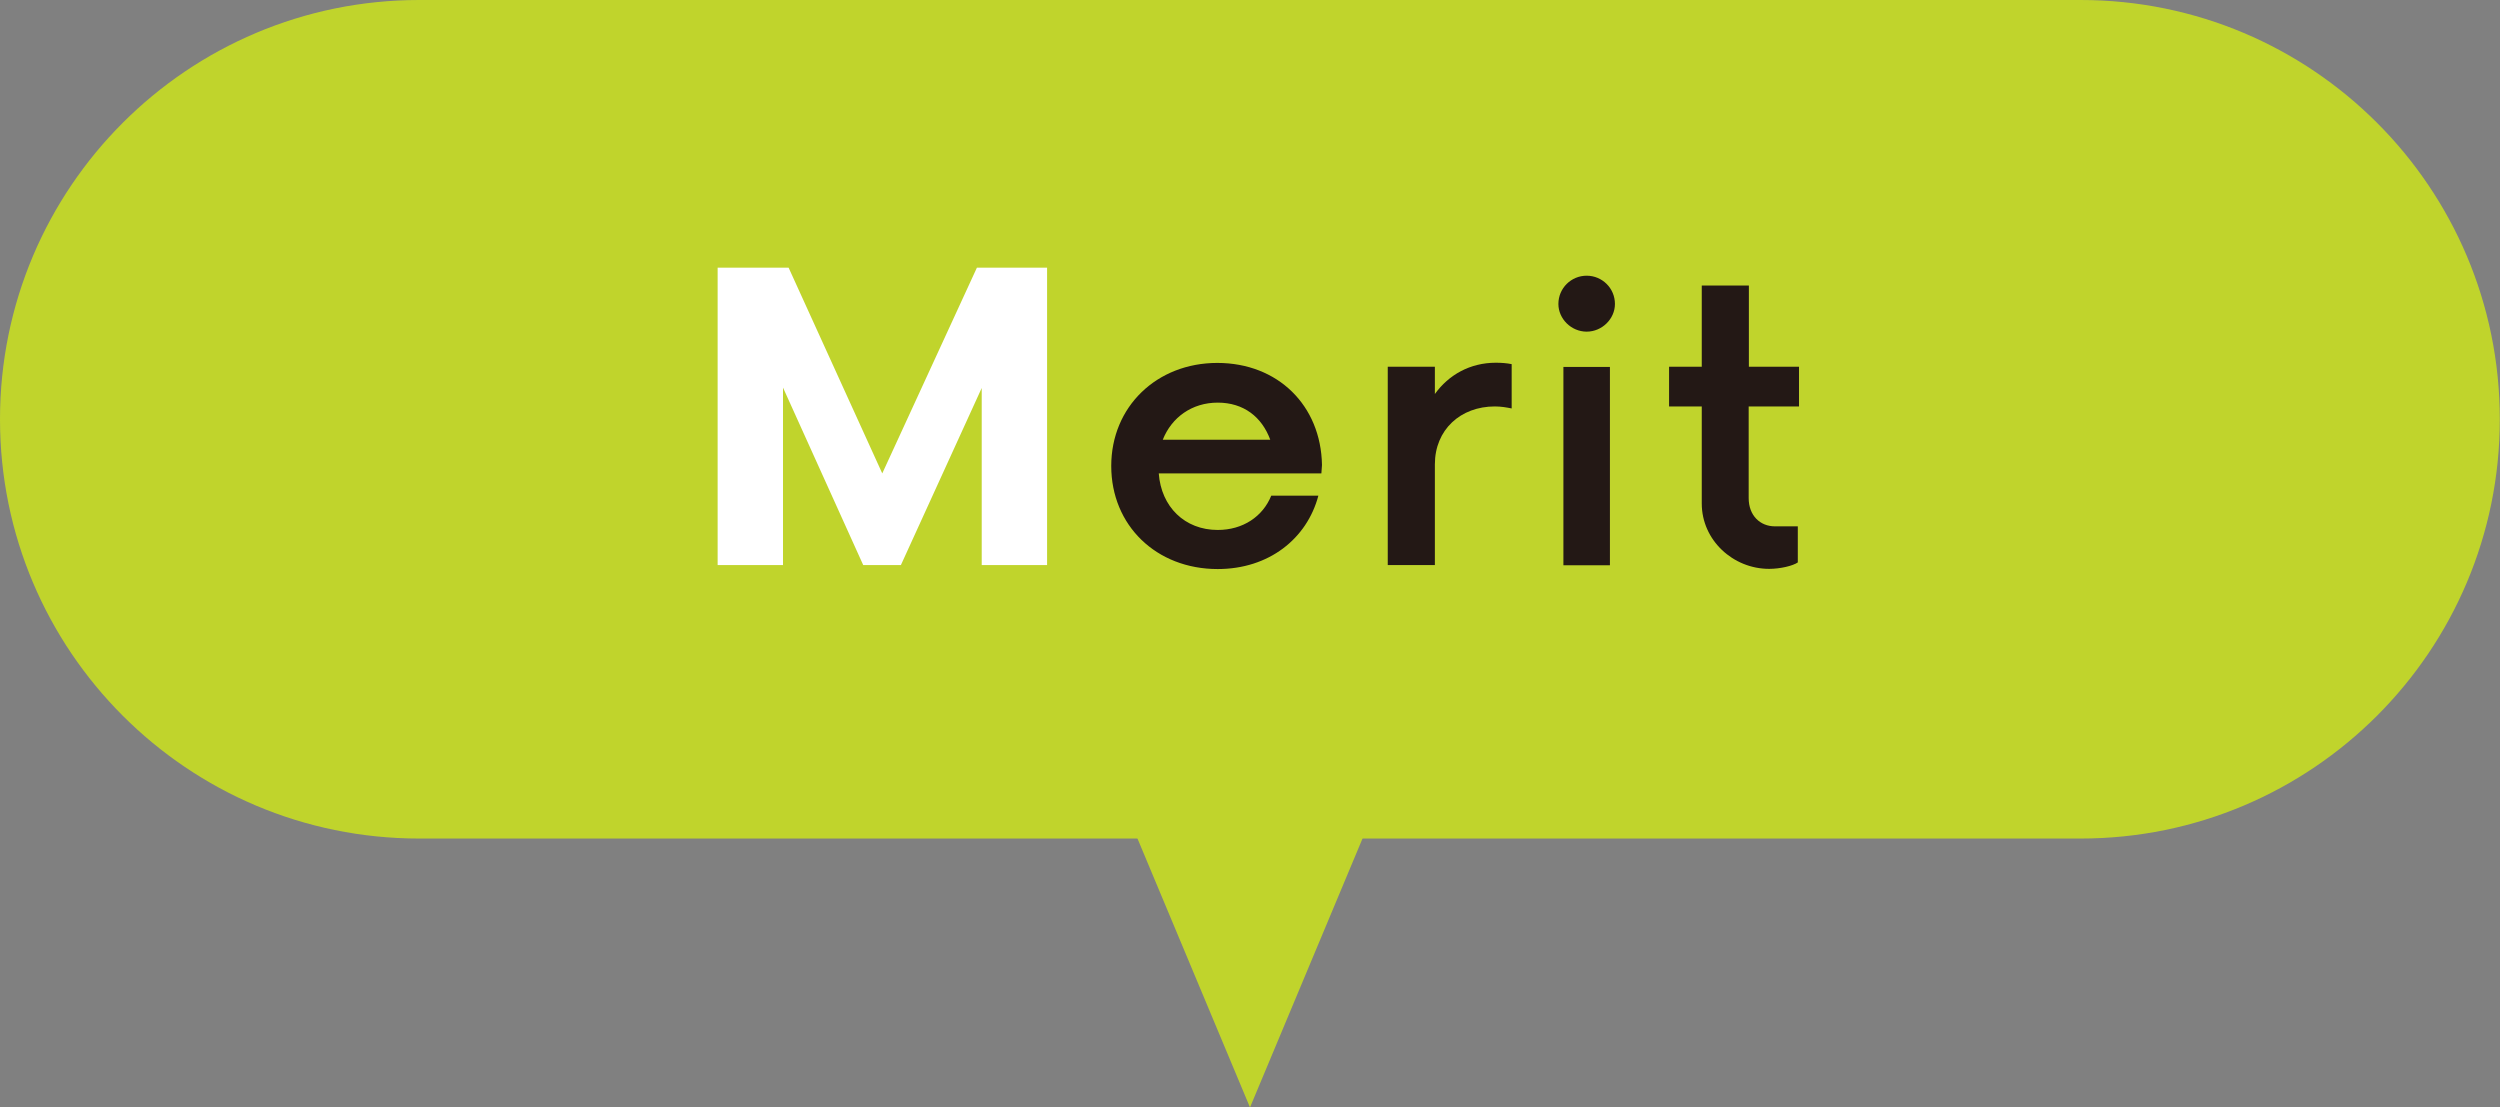
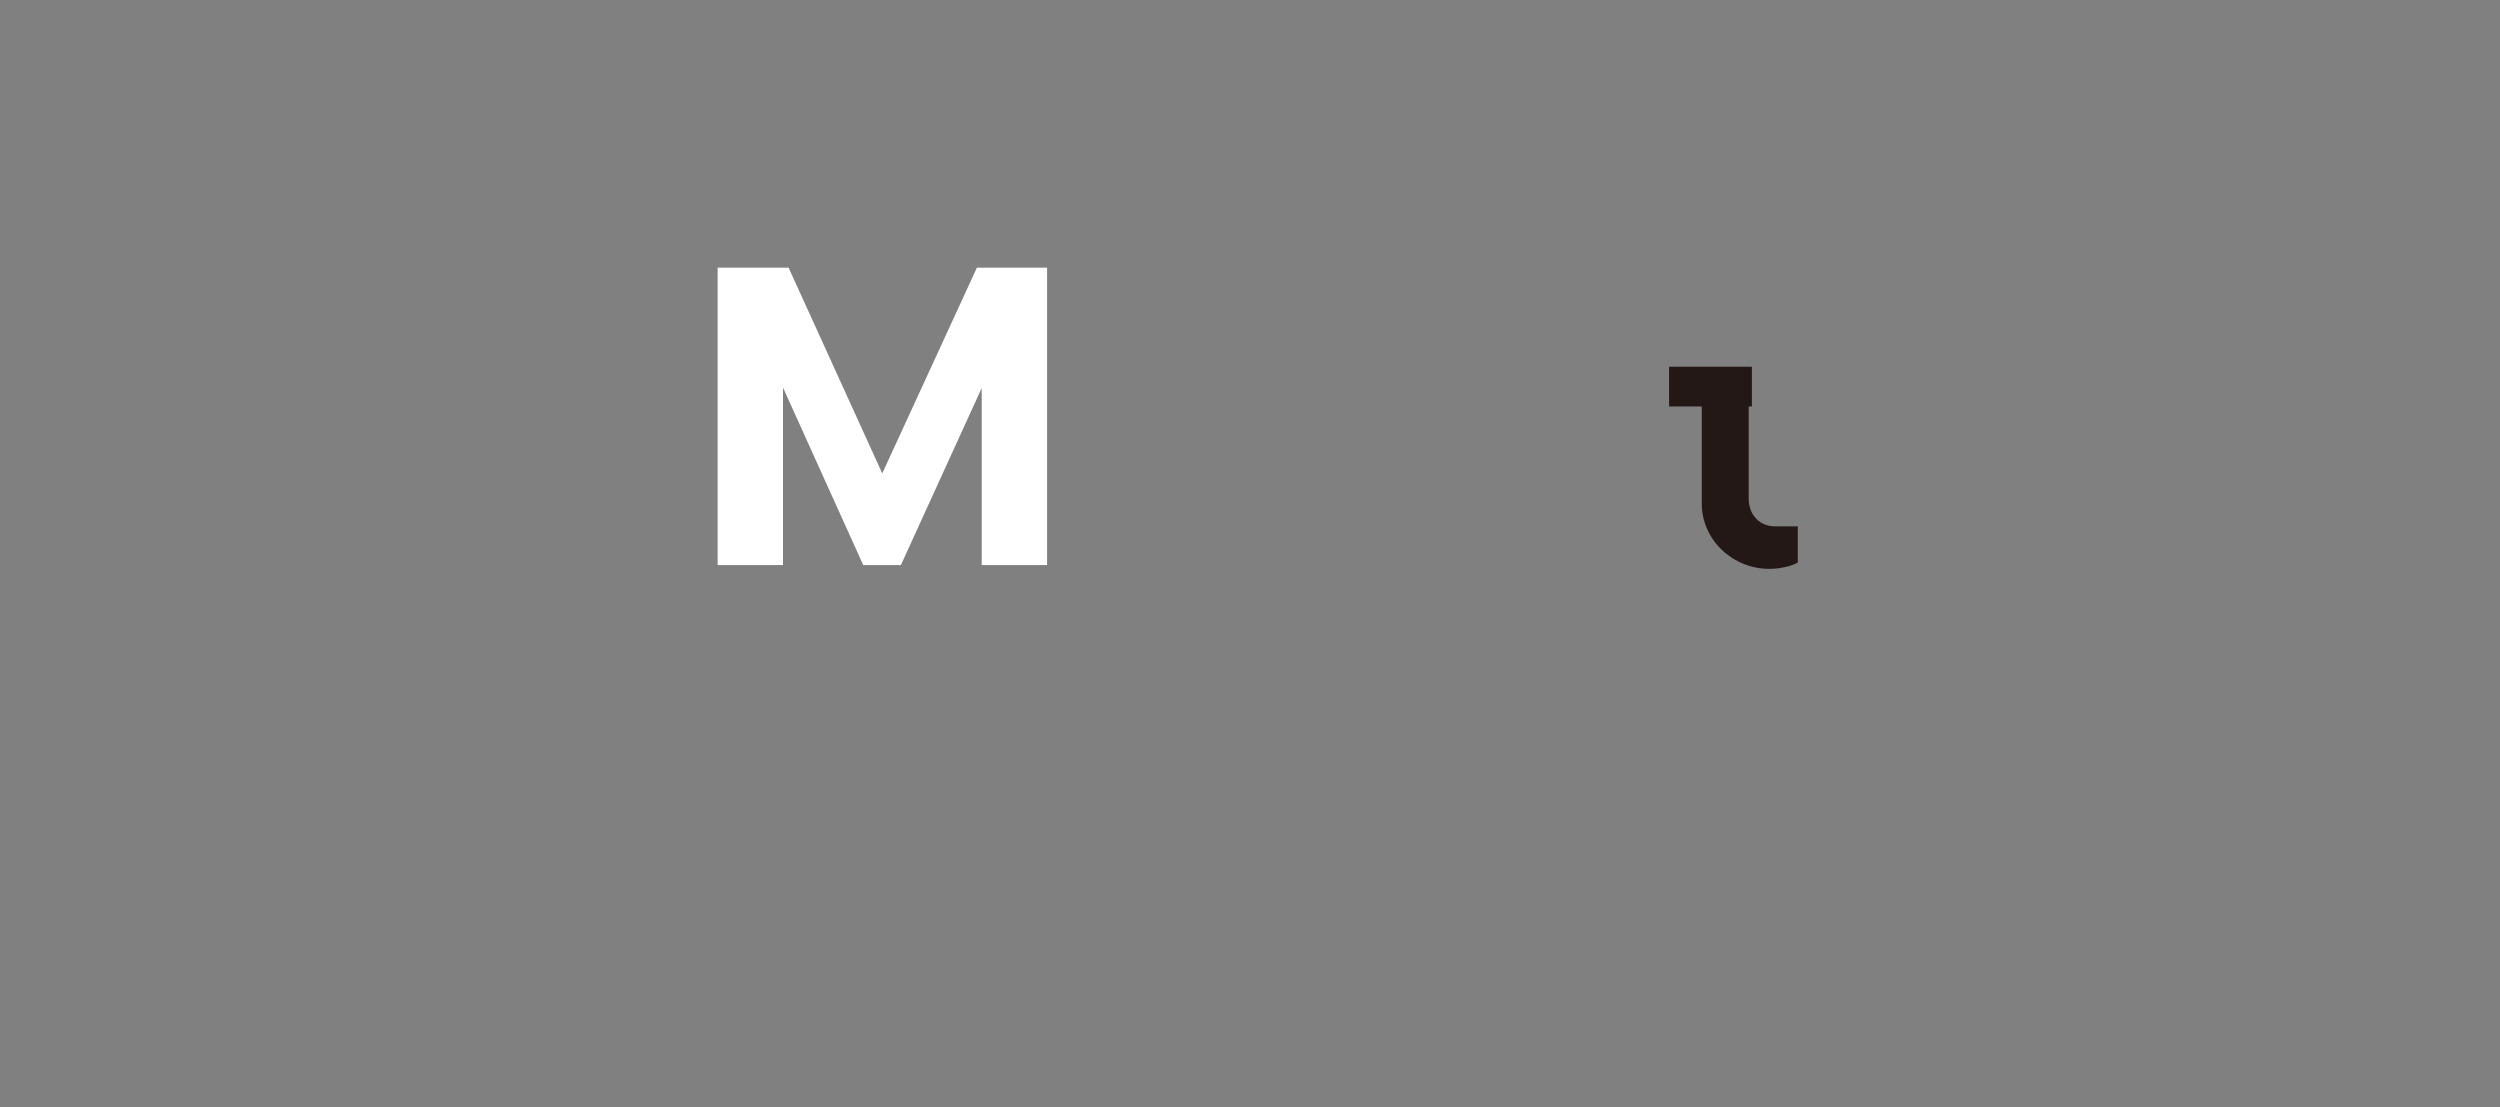
<svg xmlns="http://www.w3.org/2000/svg" id="_レイヤー_2" viewBox="0 0 124.68 55.23">
  <rect x="0" y="0" width="124.68" height="55.23" fill="#808080" stroke="none" />
  <defs>
    <style>.cls-1{fill:#fff;}.cls-2{fill:#c0d42c;}.cls-3{fill:#231815;}</style>
  </defs>
  <g id="_レイヤー_1-2">
-     <path class="cls-2" d="m103.76,0H20.91C9.36,0,0,9.36,0,20.91s9.36,20.91,20.91,20.91h82.85c11.55,0,20.91-9.36,20.91-20.91S115.31,0,103.76,0Z" />
-     <polygon class="cls-2" points="62.34 55.23 55.9 39.84 68.78 39.84 62.34 55.23" />
    <path class="cls-1" d="m52.22,13.35v14.83h-3.26v-8.83l-4.03,8.83h-1.88l-4-8.85v8.85h-3.26v-14.83h3.54l4.67,10.26,4.72-10.26h3.51Z" />
-     <path class="cls-3" d="m65.9,23.61h-8.11c.12,1.66,1.29,2.82,2.94,2.82,1.26,0,2.25-.67,2.67-1.71h2.35c-.57,2.15-2.47,3.66-5.02,3.66-3.07,0-5.31-2.18-5.31-5.14s2.27-5.14,5.29-5.14,5.17,2.12,5.22,5.09l-.03.42Zm-7.91-1.68h5.36c-.42-1.14-1.33-1.85-2.62-1.85s-2.3.74-2.74,1.85Z" />
-     <path class="cls-3" d="m75.39,18.17v2.2c-.25-.05-.52-.1-.84-.1-1.71,0-2.99,1.16-2.99,2.89v5.02h-2.35v-9.89h2.35v1.36c.69-.96,1.76-1.56,3.04-1.56.27,0,.54.02.79.07Z" />
-     <path class="cls-3" d="m77.72,15.16c0-.79.64-1.41,1.41-1.41s1.41.62,1.41,1.41c0,.74-.64,1.38-1.41,1.38s-1.41-.64-1.41-1.38Zm.25,3.14h2.32v9.89h-2.32v-9.89Z" />
-     <path class="cls-3" d="m87.21,20.27v4.57c0,.87.57,1.41,1.31,1.41h1.14v1.8c-.25.17-.87.32-1.43.32-1.8,0-3.36-1.43-3.36-3.26v-4.84h-1.63v-1.98h1.63v-4.05h2.35v4.05h2.5v1.98h-2.5Z" />
+     <path class="cls-3" d="m87.21,20.27v4.57c0,.87.57,1.41,1.31,1.41h1.14v1.8c-.25.17-.87.32-1.43.32-1.8,0-3.36-1.43-3.36-3.26v-4.84h-1.63v-1.98h1.63v-4.05v4.05h2.5v1.98h-2.5Z" />
  </g>
</svg>